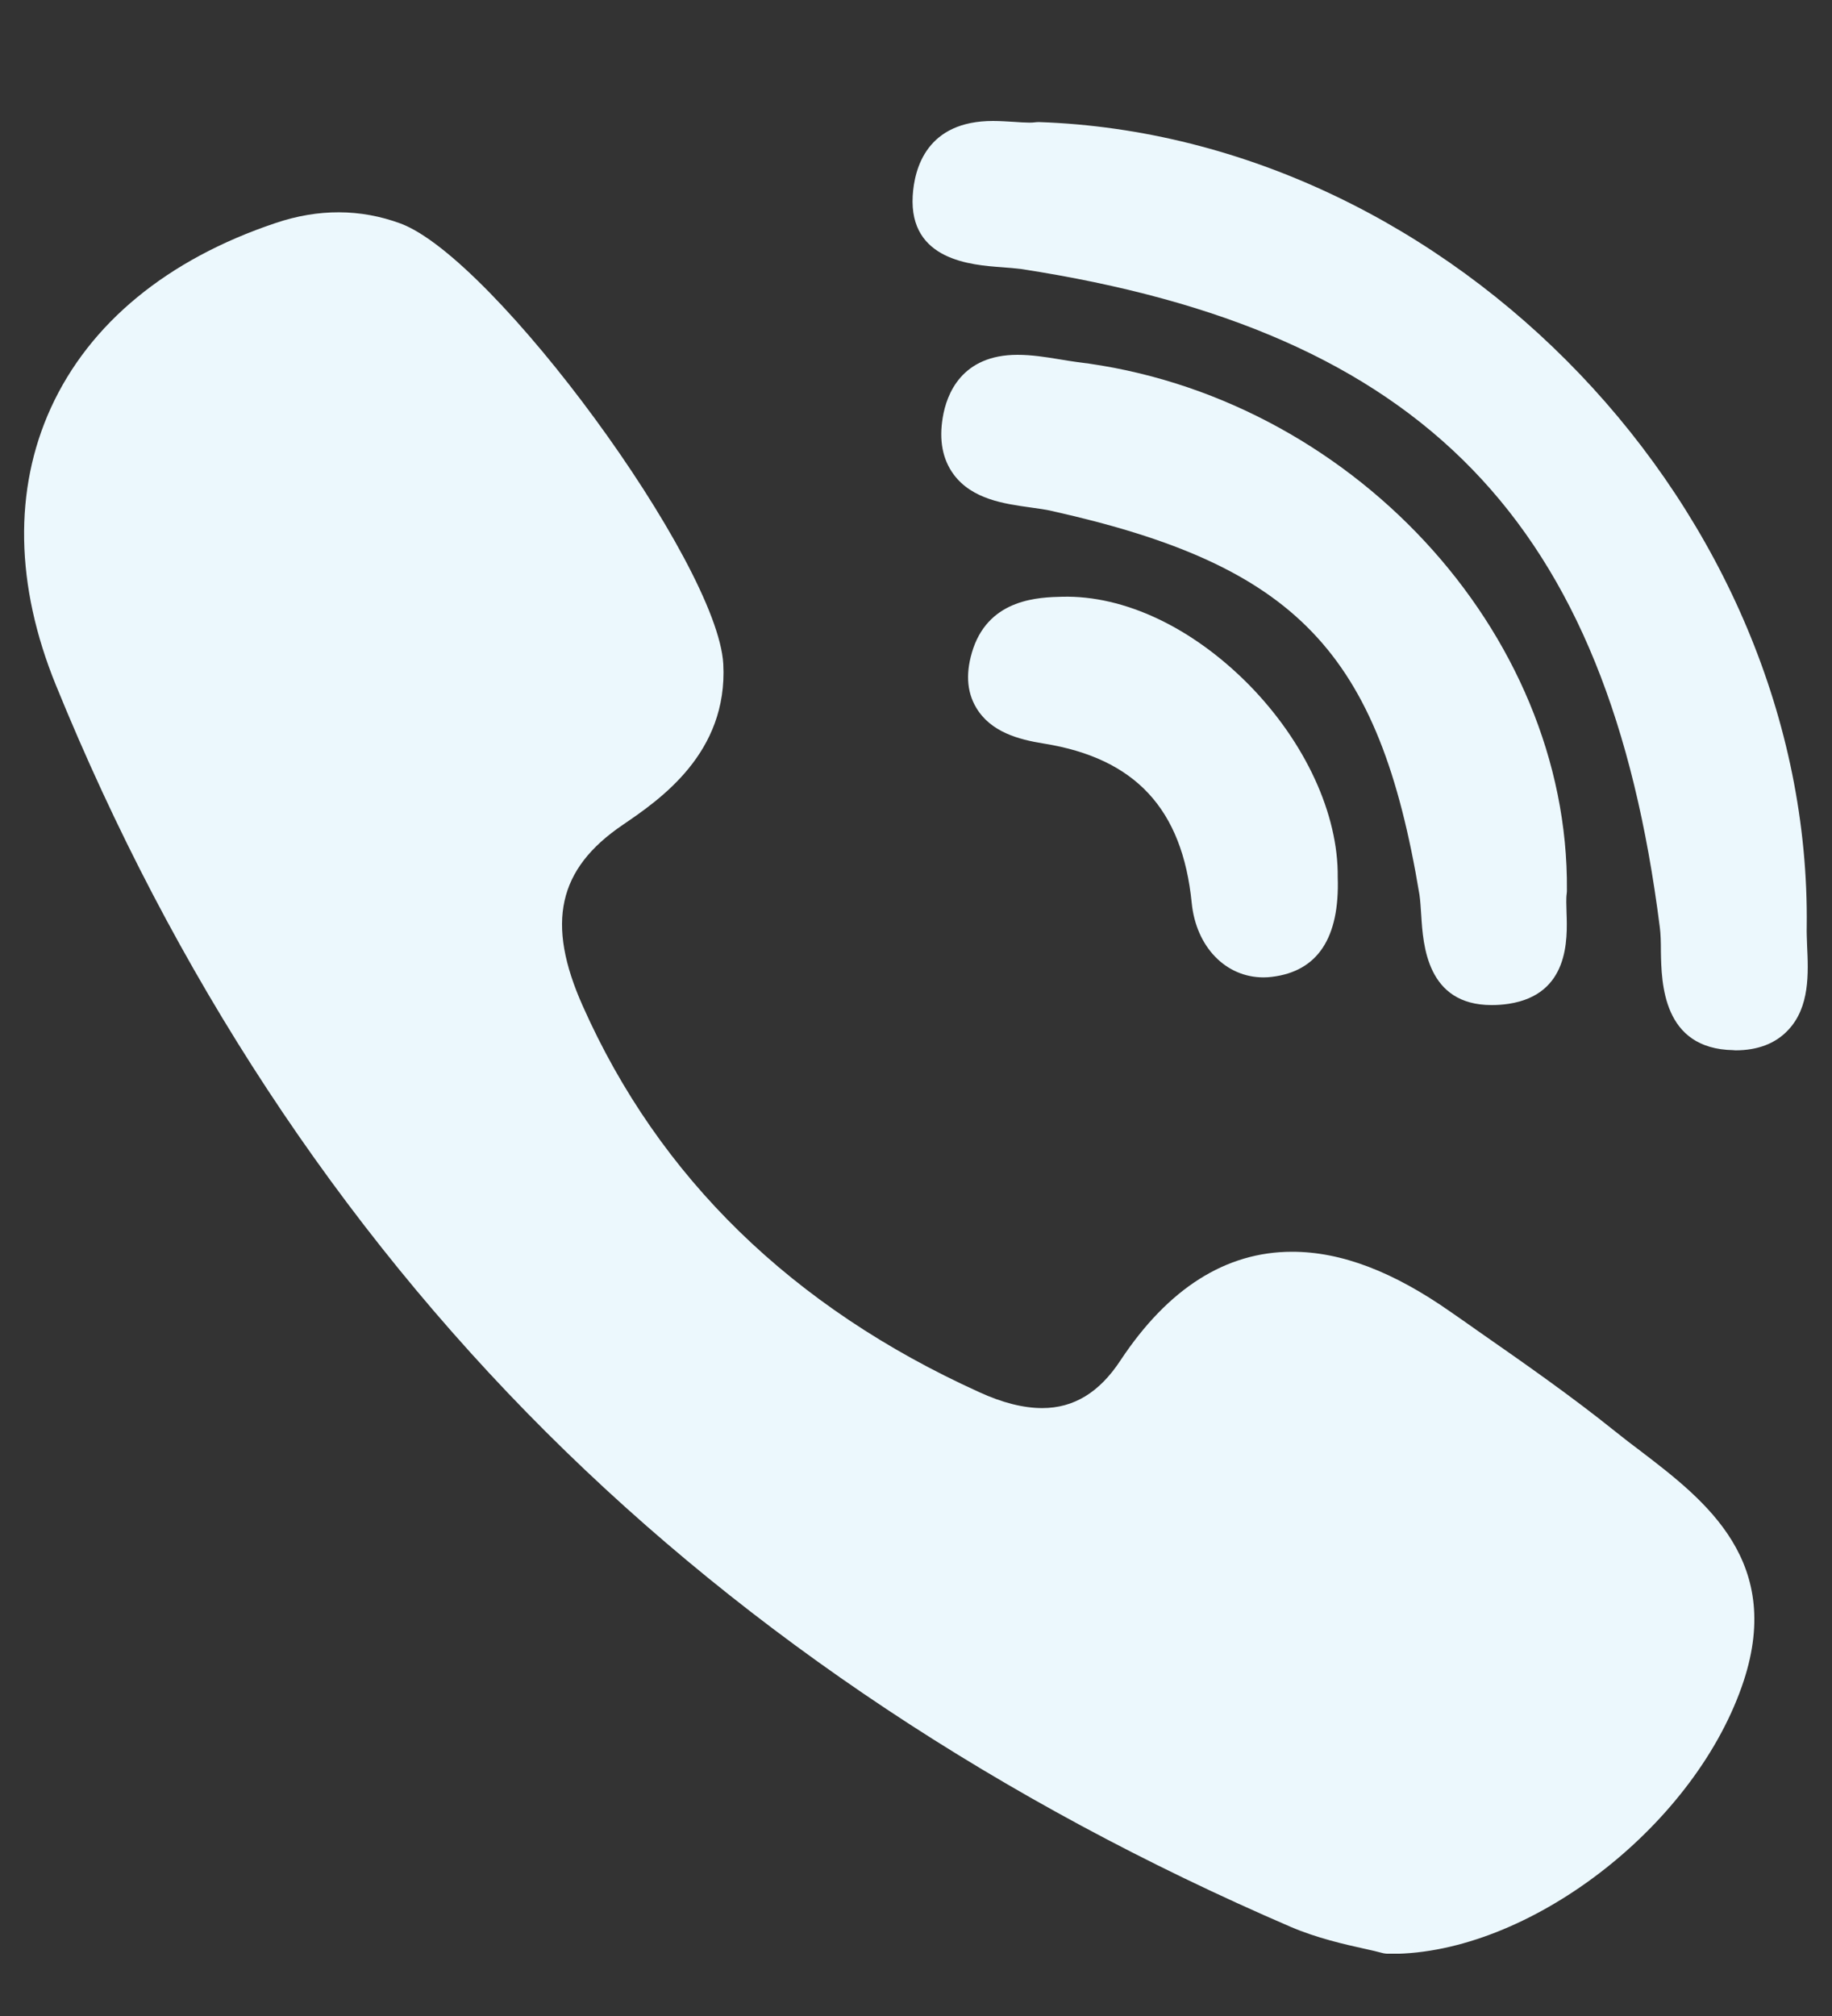
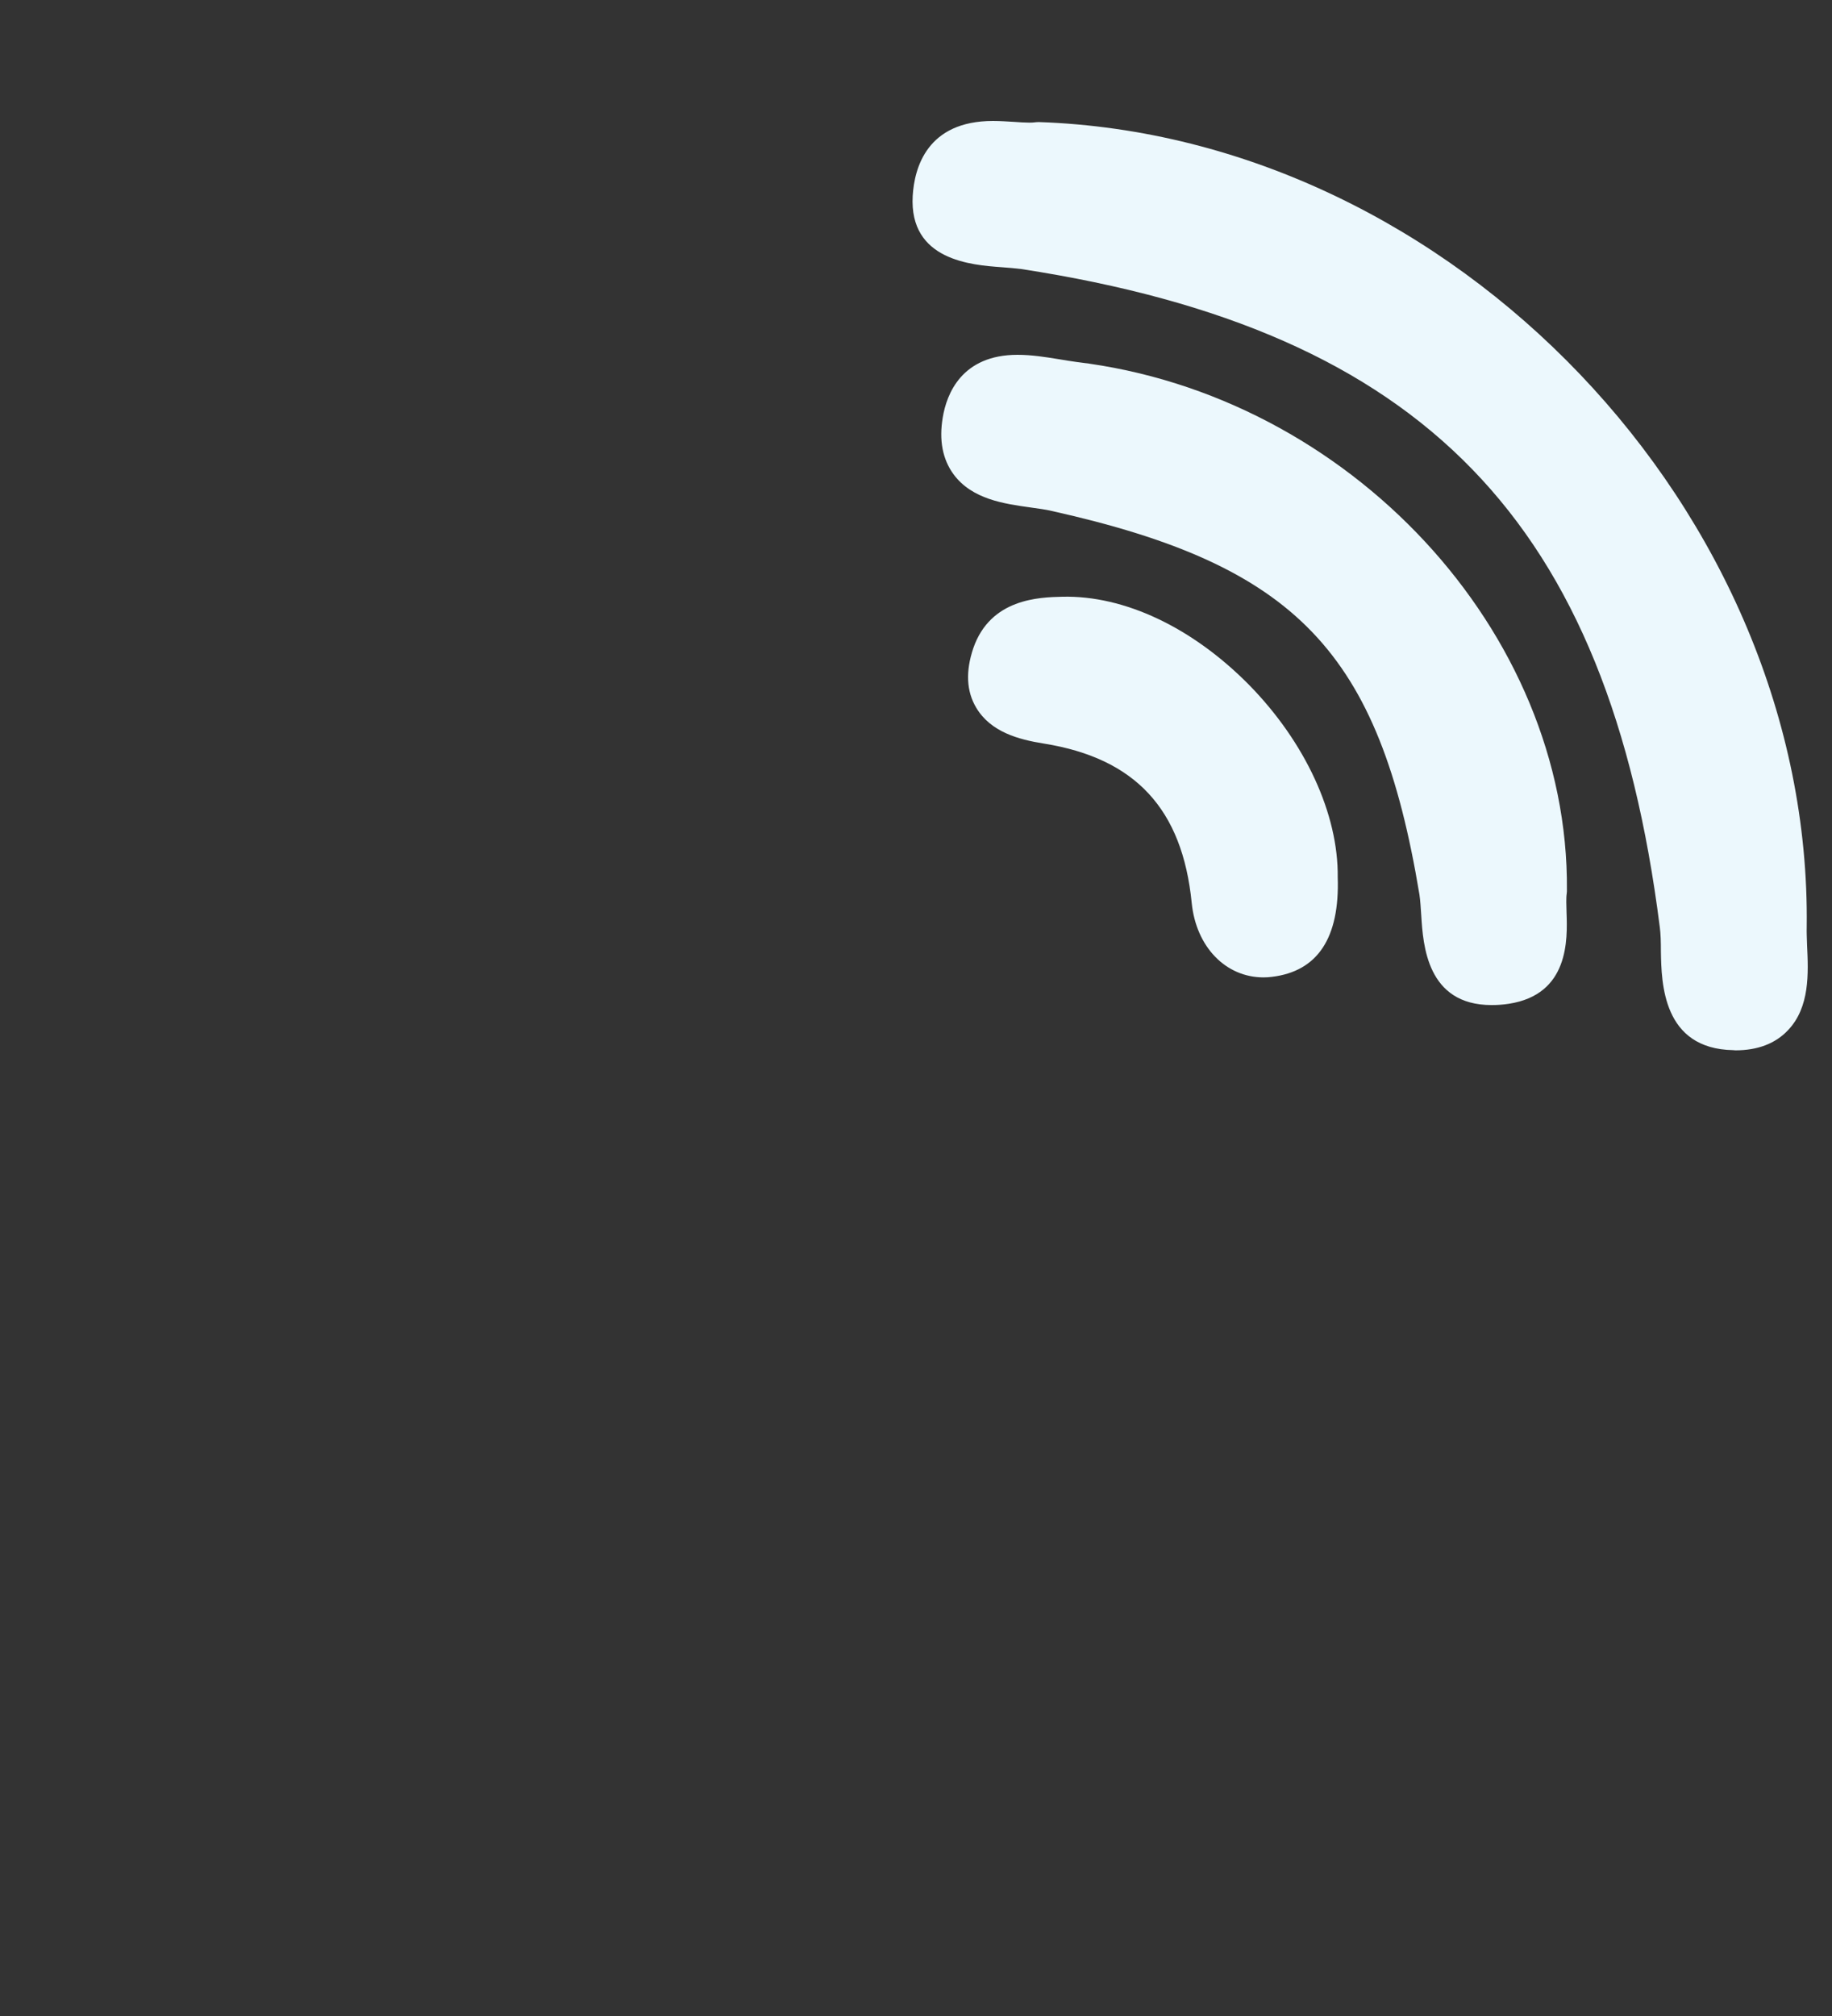
<svg xmlns="http://www.w3.org/2000/svg" width="10" height="11" viewBox="0 0 10 11" fill="none">
  <rect x="0" y="0" width="10" height="11" fill="#333333" stroke="none" />
  <g clip-path="url(#clip0_2078_6047)">
    <path d="M8.553 4.856C8.565 3.446 7.364 2.154 5.876 1.975C5.847 1.971 5.815 1.966 5.78 1.96C5.707 1.948 5.631 1.936 5.554 1.936C5.249 1.936 5.167 2.15 5.146 2.278C5.125 2.402 5.145 2.506 5.205 2.588C5.306 2.725 5.483 2.749 5.626 2.769C5.668 2.775 5.708 2.78 5.741 2.788C7.077 3.086 7.528 3.556 7.748 4.881C7.753 4.914 7.755 4.954 7.758 4.996C7.768 5.155 7.788 5.484 8.142 5.484H8.142C8.172 5.484 8.203 5.482 8.236 5.477C8.566 5.426 8.556 5.125 8.551 4.98C8.55 4.94 8.548 4.901 8.552 4.875C8.553 4.869 8.553 4.862 8.553 4.856Z" fill="#ECF8FD" />
    <path d="M5.467 1.458C5.507 1.461 5.544 1.464 5.575 1.468C7.771 1.806 8.78 2.846 9.06 5.059C9.065 5.096 9.066 5.142 9.066 5.191C9.069 5.363 9.075 5.723 9.461 5.73L9.473 5.731C9.594 5.731 9.691 5.694 9.759 5.622C9.88 5.496 9.871 5.309 9.864 5.159C9.863 5.122 9.861 5.088 9.862 5.057C9.89 2.795 7.931 0.743 5.67 0.666C5.661 0.666 5.652 0.667 5.643 0.668C5.638 0.669 5.63 0.669 5.616 0.669C5.593 0.669 5.566 0.667 5.536 0.665C5.501 0.663 5.46 0.66 5.42 0.66C5.06 0.66 4.991 0.916 4.982 1.069C4.962 1.421 5.303 1.446 5.467 1.458Z" fill="#ECF8FD" />
-     <path d="M8.956 7.918C8.909 7.883 8.861 7.846 8.815 7.809C8.576 7.617 8.321 7.439 8.074 7.267C8.023 7.231 7.972 7.195 7.921 7.16C7.605 6.938 7.321 6.83 7.053 6.83C6.691 6.83 6.376 7.03 6.116 7.423C6.001 7.598 5.861 7.683 5.689 7.683C5.587 7.683 5.471 7.654 5.345 7.596C4.325 7.134 3.597 6.425 3.181 5.489C2.979 5.037 3.045 4.741 3.399 4.501C3.6 4.364 3.974 4.11 3.948 3.623C3.918 3.071 2.698 1.408 2.185 1.219C1.967 1.139 1.738 1.138 1.504 1.217C0.913 1.415 0.489 1.764 0.278 2.225C0.074 2.671 0.083 3.194 0.305 3.738C0.946 5.312 1.847 6.684 2.983 7.816C4.095 8.924 5.463 9.832 7.046 10.514C7.189 10.575 7.339 10.609 7.448 10.633C7.486 10.641 7.518 10.649 7.541 10.655C7.554 10.659 7.567 10.66 7.581 10.661L7.593 10.661C7.593 10.661 7.593 10.661 7.593 10.661C8.338 10.661 9.233 9.98 9.507 9.204C9.748 8.524 9.309 8.188 8.956 7.918Z" fill="#ECF8FD" />
    <path d="M5.799 3.256C5.672 3.259 5.407 3.266 5.313 3.536C5.27 3.663 5.275 3.772 5.329 3.862C5.408 3.994 5.559 4.035 5.697 4.057C6.197 4.137 6.454 4.414 6.505 4.927C6.529 5.166 6.69 5.333 6.897 5.333C6.912 5.333 6.928 5.332 6.943 5.33C7.192 5.3 7.313 5.118 7.302 4.787C7.306 4.442 7.125 4.05 6.818 3.737C6.509 3.424 6.138 3.248 5.799 3.256Z" fill="#ECF8FD" />
  </g>
  <defs>
    <clipPath id="clip0_2078_6047">
      <rect width="10" height="10" fill="white" transform="translate(0 0.66)" />
    </clipPath>
  </defs>
</svg>